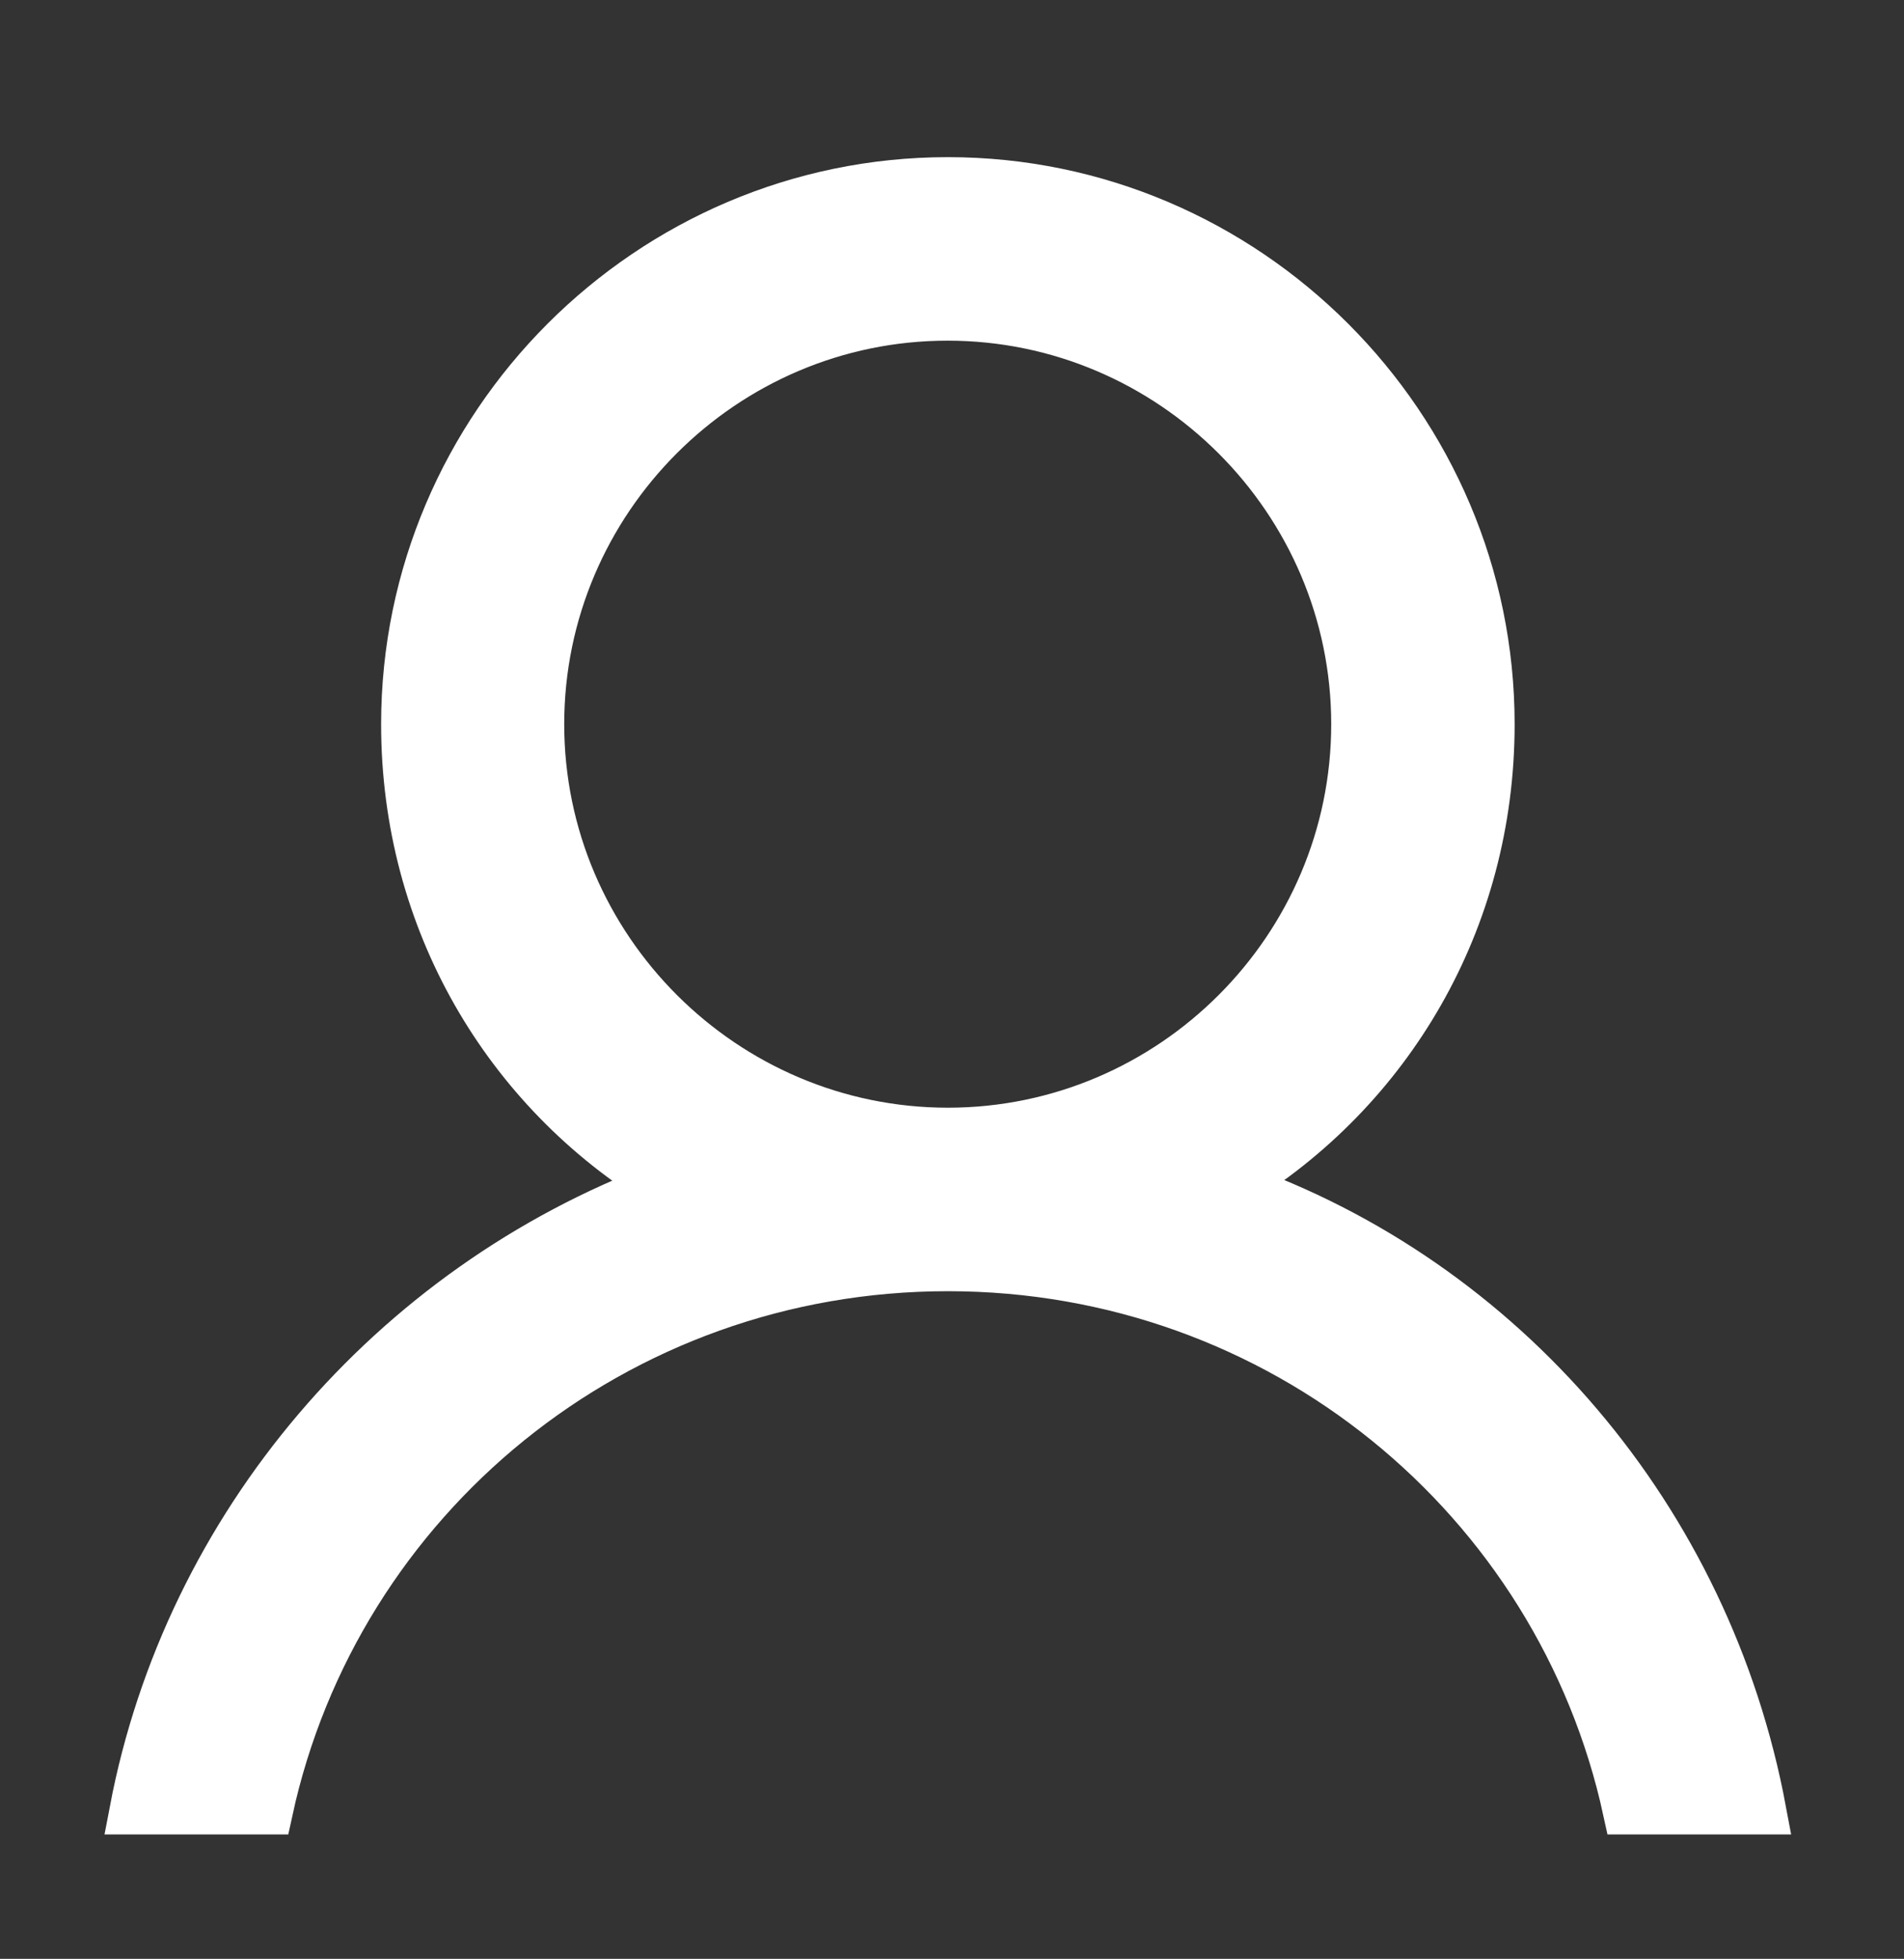
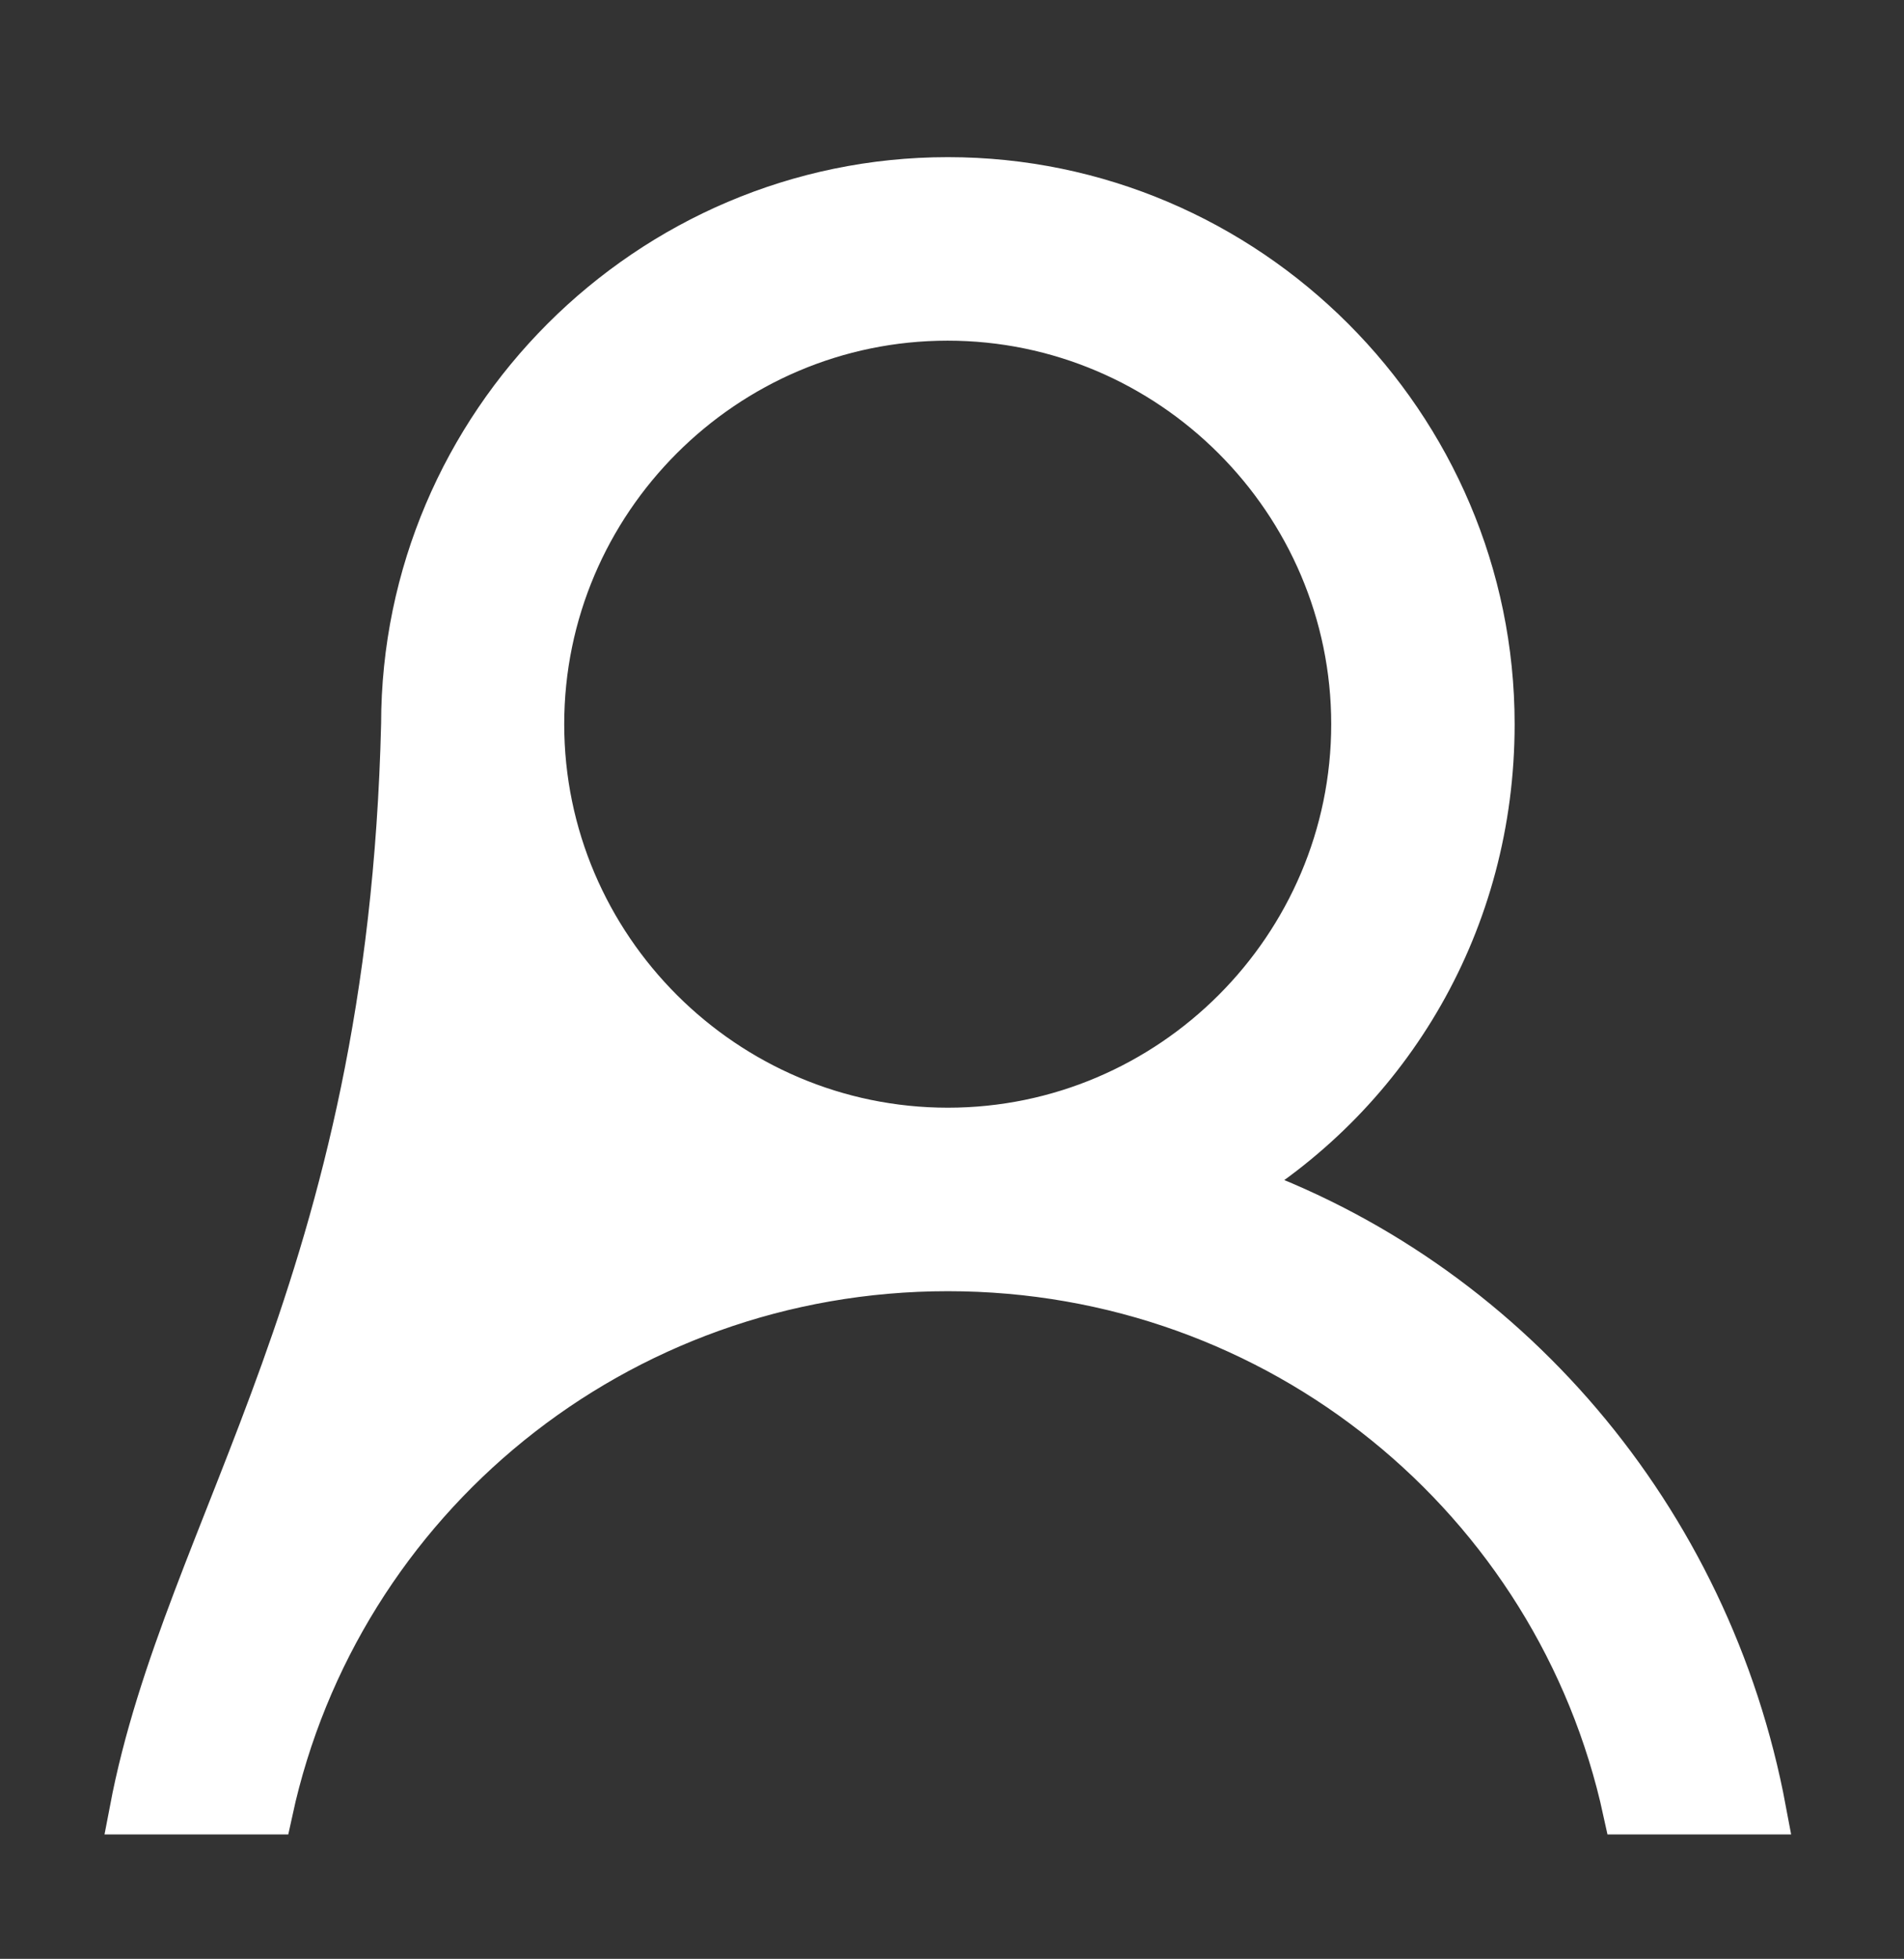
<svg xmlns="http://www.w3.org/2000/svg" version="1.1" id="Capa_1" x="0px" y="0px" viewBox="0 0 600 617" style="enable-background:new 0 0 600 617;" xml:space="preserve">
  <rect x="0" y="0" width="600" height="617" fill="#333333" stroke="none" />
  <style type="text/css">
	.st0{fill:#FFFFFF;stroke:#FFFFFF;stroke-width:15;stroke-miterlimit:10;}
</style>
  <g>
    <g>
-       <path class="st0" d="M388.5,373.5c49.2-29.9,81.3-83.4,81.3-145.4c0-94.1-77-171.1-171.1-171.1s-171.1,77-171.1,171.1    c0,62,32.1,115.5,81.3,145.4C123.3,405.6,59.1,480.5,42,570.3h42.8c21.4-98.4,109.1-171.1,213.9-171.1s192.5,72.7,213.9,171.1    h42.8C538.2,478.4,474,403.5,388.5,373.5z M170.3,228.1c0-70.6,57.7-128.3,128.3-128.3S427,157.5,427,228.1    s-57.7,128.3-128.3,128.3S170.3,298.7,170.3,228.1z" />
+       <path class="st0" d="M388.5,373.5c49.2-29.9,81.3-83.4,81.3-145.4c0-94.1-77-171.1-171.1-171.1s-171.1,77-171.1,171.1    C123.3,405.6,59.1,480.5,42,570.3h42.8c21.4-98.4,109.1-171.1,213.9-171.1s192.5,72.7,213.9,171.1    h42.8C538.2,478.4,474,403.5,388.5,373.5z M170.3,228.1c0-70.6,57.7-128.3,128.3-128.3S427,157.5,427,228.1    s-57.7,128.3-128.3,128.3S170.3,298.7,170.3,228.1z" />
    </g>
  </g>
</svg>